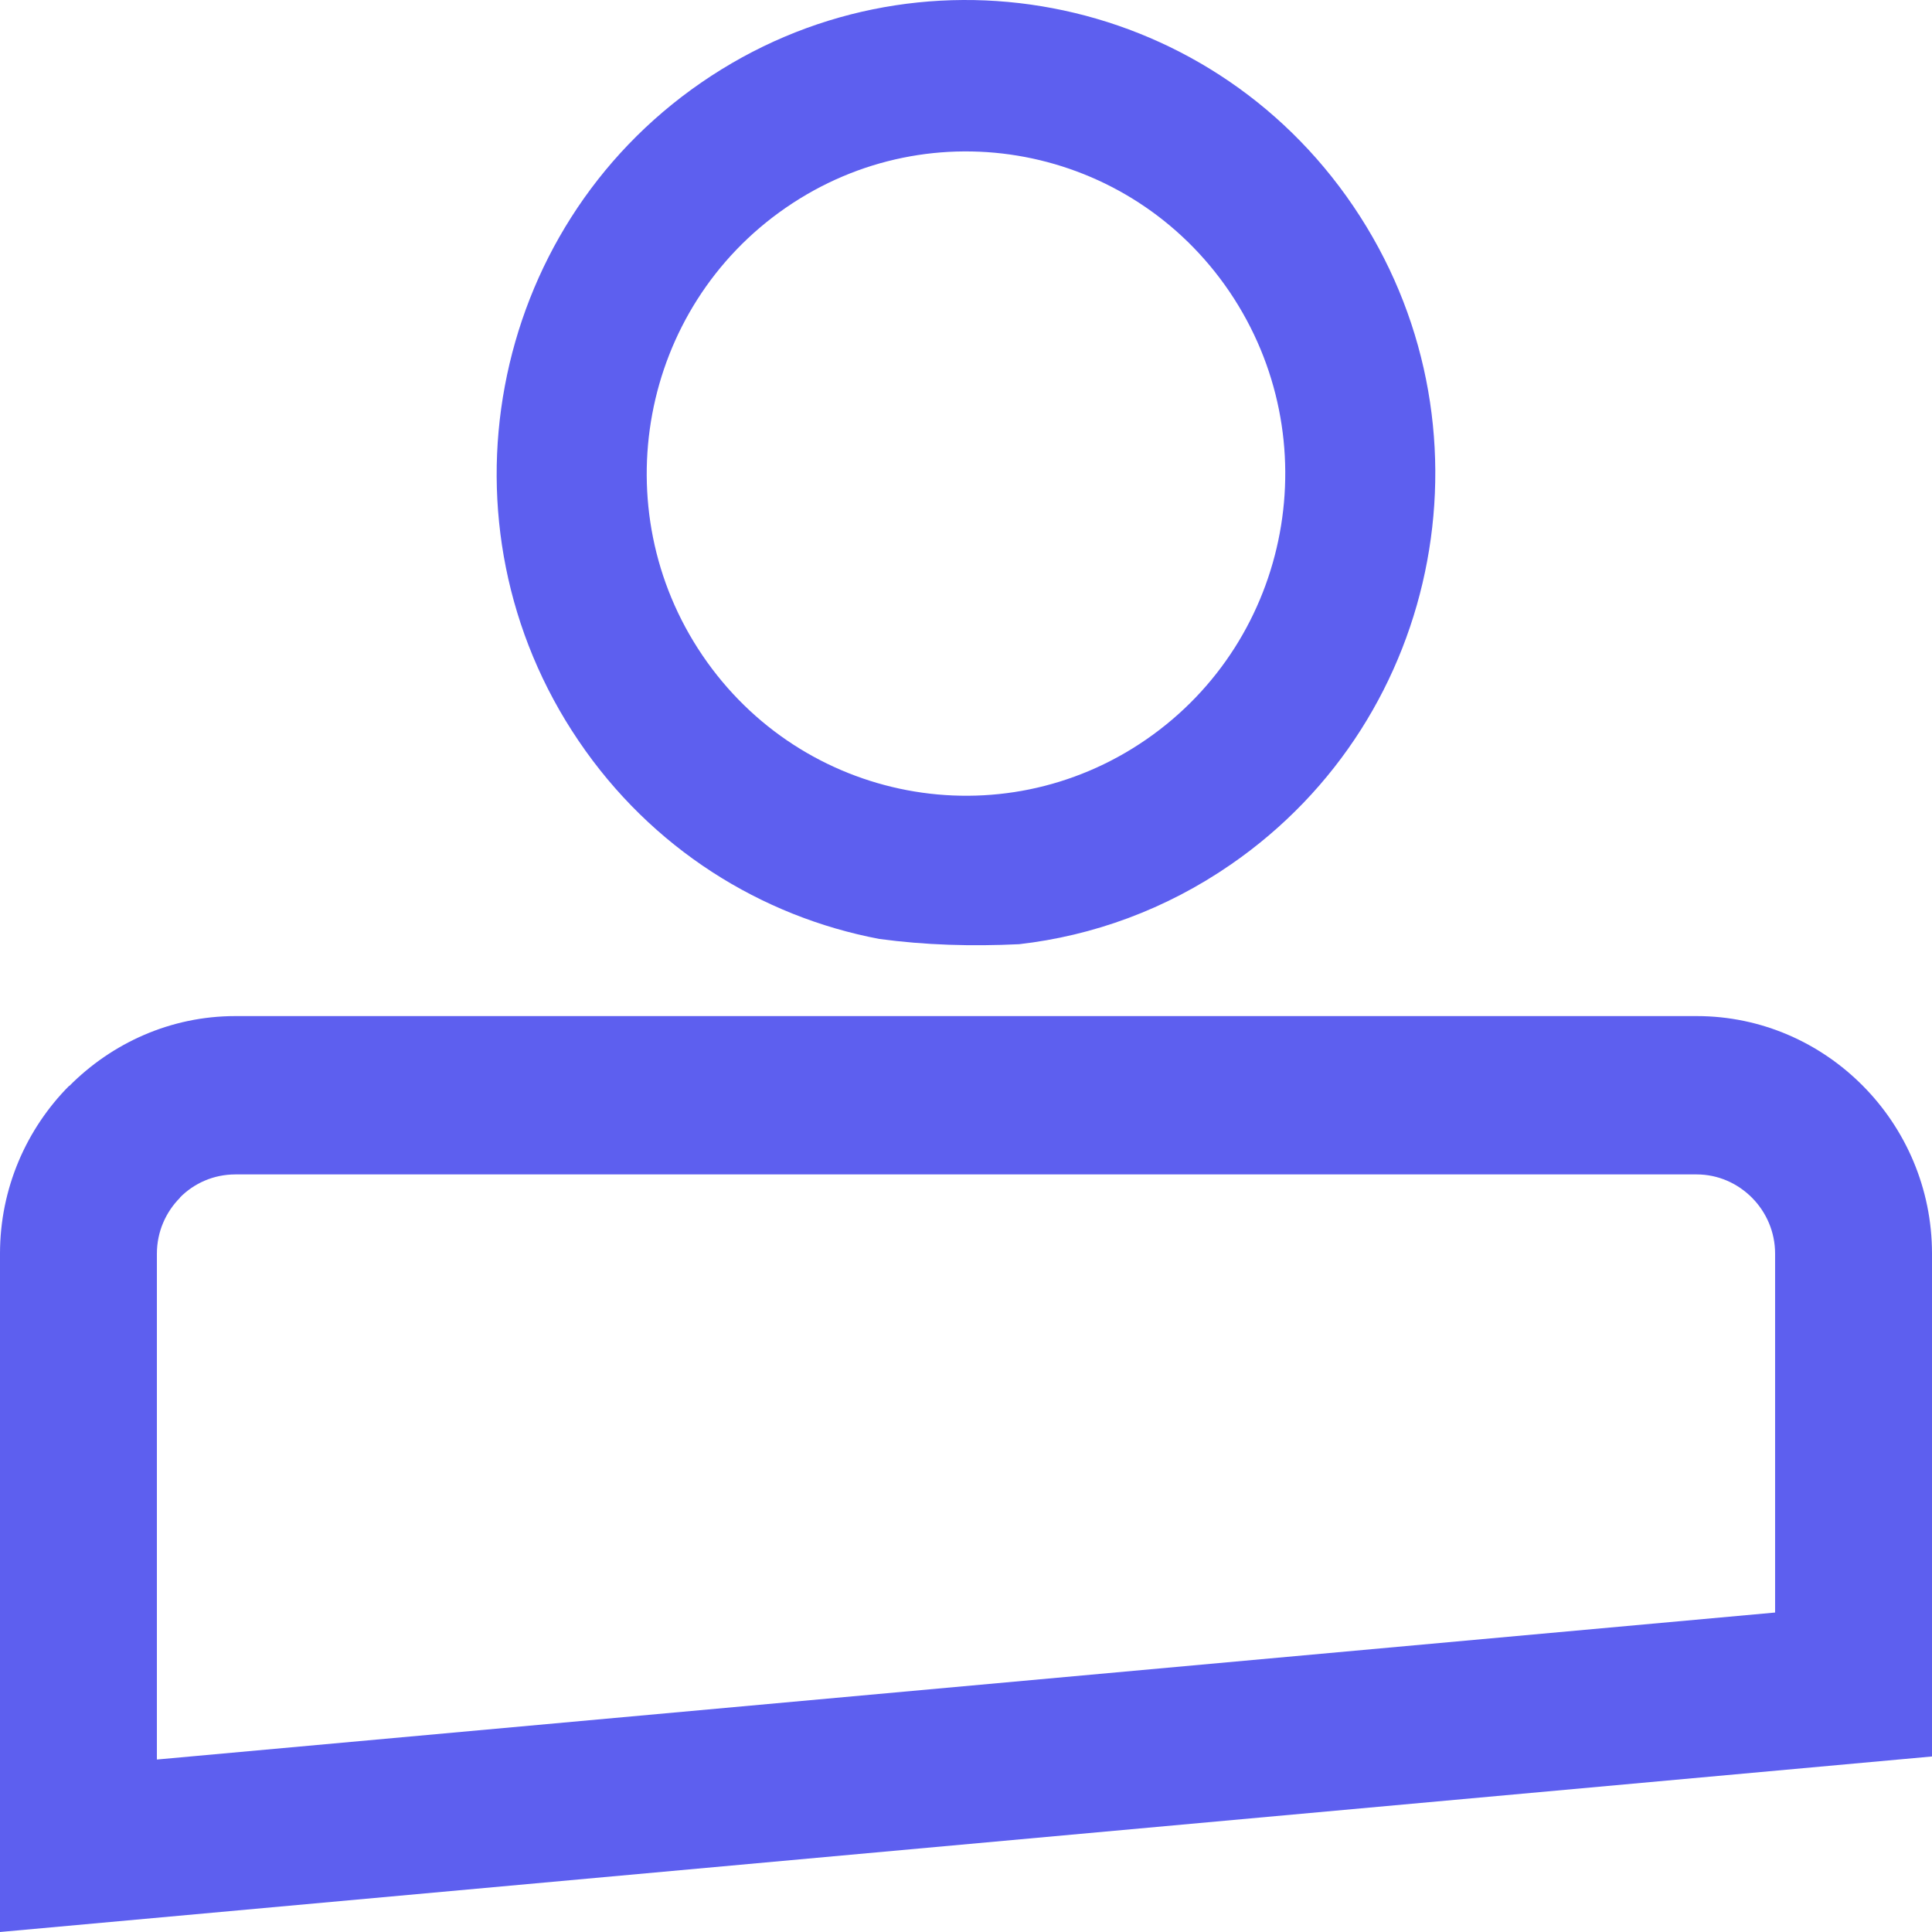
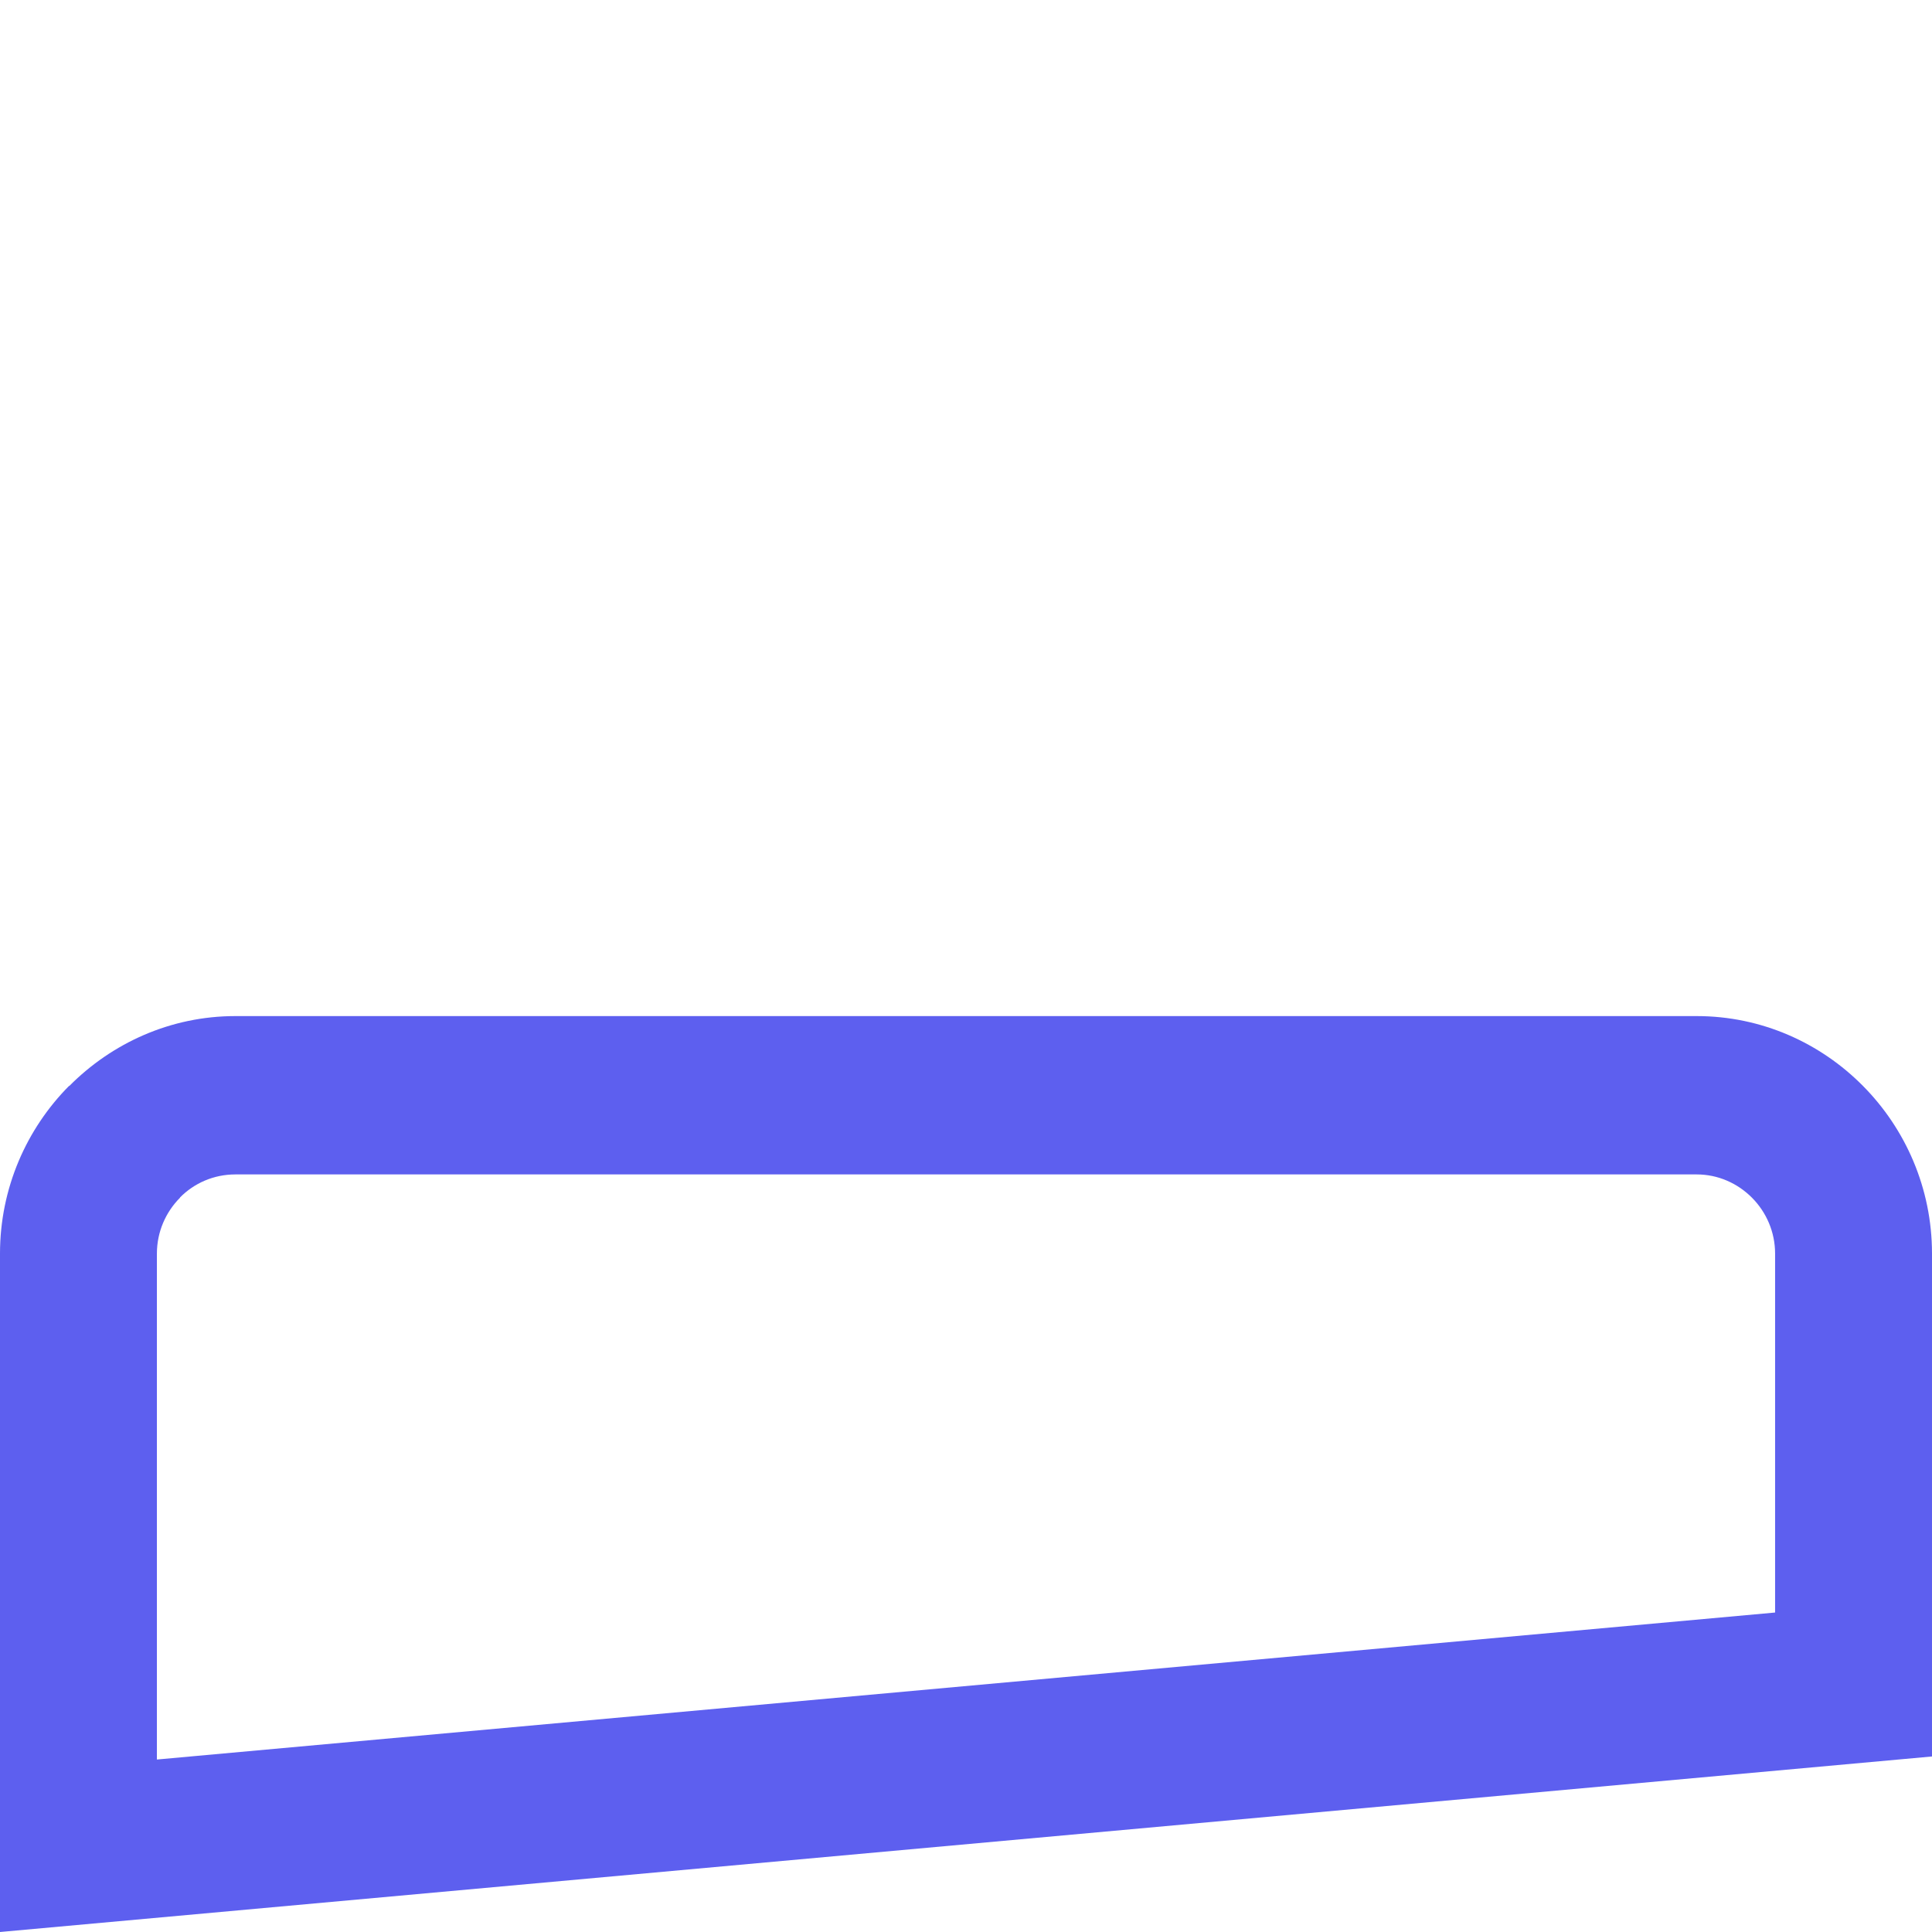
<svg xmlns="http://www.w3.org/2000/svg" xml:space="preserve" width="229px" height="229px" version="1.1" style="shape-rendering:geometricPrecision; text-rendering:geometricPrecision; image-rendering:optimizeQuality; fill-rule:evenodd; clip-rule:evenodd" viewBox="0 0 2281.7 2281.7">
  <defs>
    <style type="text/css">
   
    .fil0 {fill:#5d5fef;fill-rule:nonzero}
   
  </style>
  </defs>
  <g id="Camada_x0020_1">
    <g id="_1529273365056">
      <path class="fil0" d="M2003.8 1200l-1725.9 0c-76.2,0 -145.6,31.7 -196.1,82.6l-0.2 -0.2c-50.3,50.7 -81.6,120.9 -81.6,198.1l0 801.2 2281.7 -207.3 0 -593.9c0,-77.2 -31.3,-147.4 -81.6,-198.1 -50.3,-50.8 -119.8,-82.4 -196.3,-82.4zm-1725.9 187l1725.9 0c25.4,0 48.5,10.6 65.3,27.5 16.9,17 27.3,40.4 27.3,66l0 423.9 -1911.1 173.6 0 -597.5c0,-25.6 10.4,-49 27.3,-66l0 -0.3c16.6,-16.8 39.7,-27.2 65.3,-27.2z" />
-       <path class="fil0" d="M1598.4 243.7c-86.3,-127.5 -215.8,-207.6 -355.2,-234 -139.4,-26.5 -288.8,0.8 -415.1,87.9 -126.4,87.1 -205.7,217.7 -231.9,358.4 -26.3,140.7 0.7,291.5 87.1,418.9 86.3,127.5 215.8,207.6 355.2,234 54,7.3 109.1,8.9 165.1,6.2 86.9,-9.9 172.8,-40.8 250,-94.1 126.4,-87.1 205.8,-217.7 231.9,-358.4 26.2,-140.7 -0.7,-291.4 -87.1,-418.9zm-387.9 -58.3c94.8,18 182.8,72.5 241.6,159.2 58.7,86.8 77.1,189.3 59.3,285 -17.8,95.7 -71.8,184.5 -157.8,243.8 -86,59.3 -187.6,77.8 -282.4,59.8 -94.8,-18 -182.8,-72.5 -241.6,-159.2 -58.8,-86.7 -77.1,-189.3 -59.3,-285 17.8,-95.6 71.8,-184.4 157.8,-243.7 86,-59.3 187.6,-77.9 282.4,-59.9z" />
    </g>
  </g>
</svg>